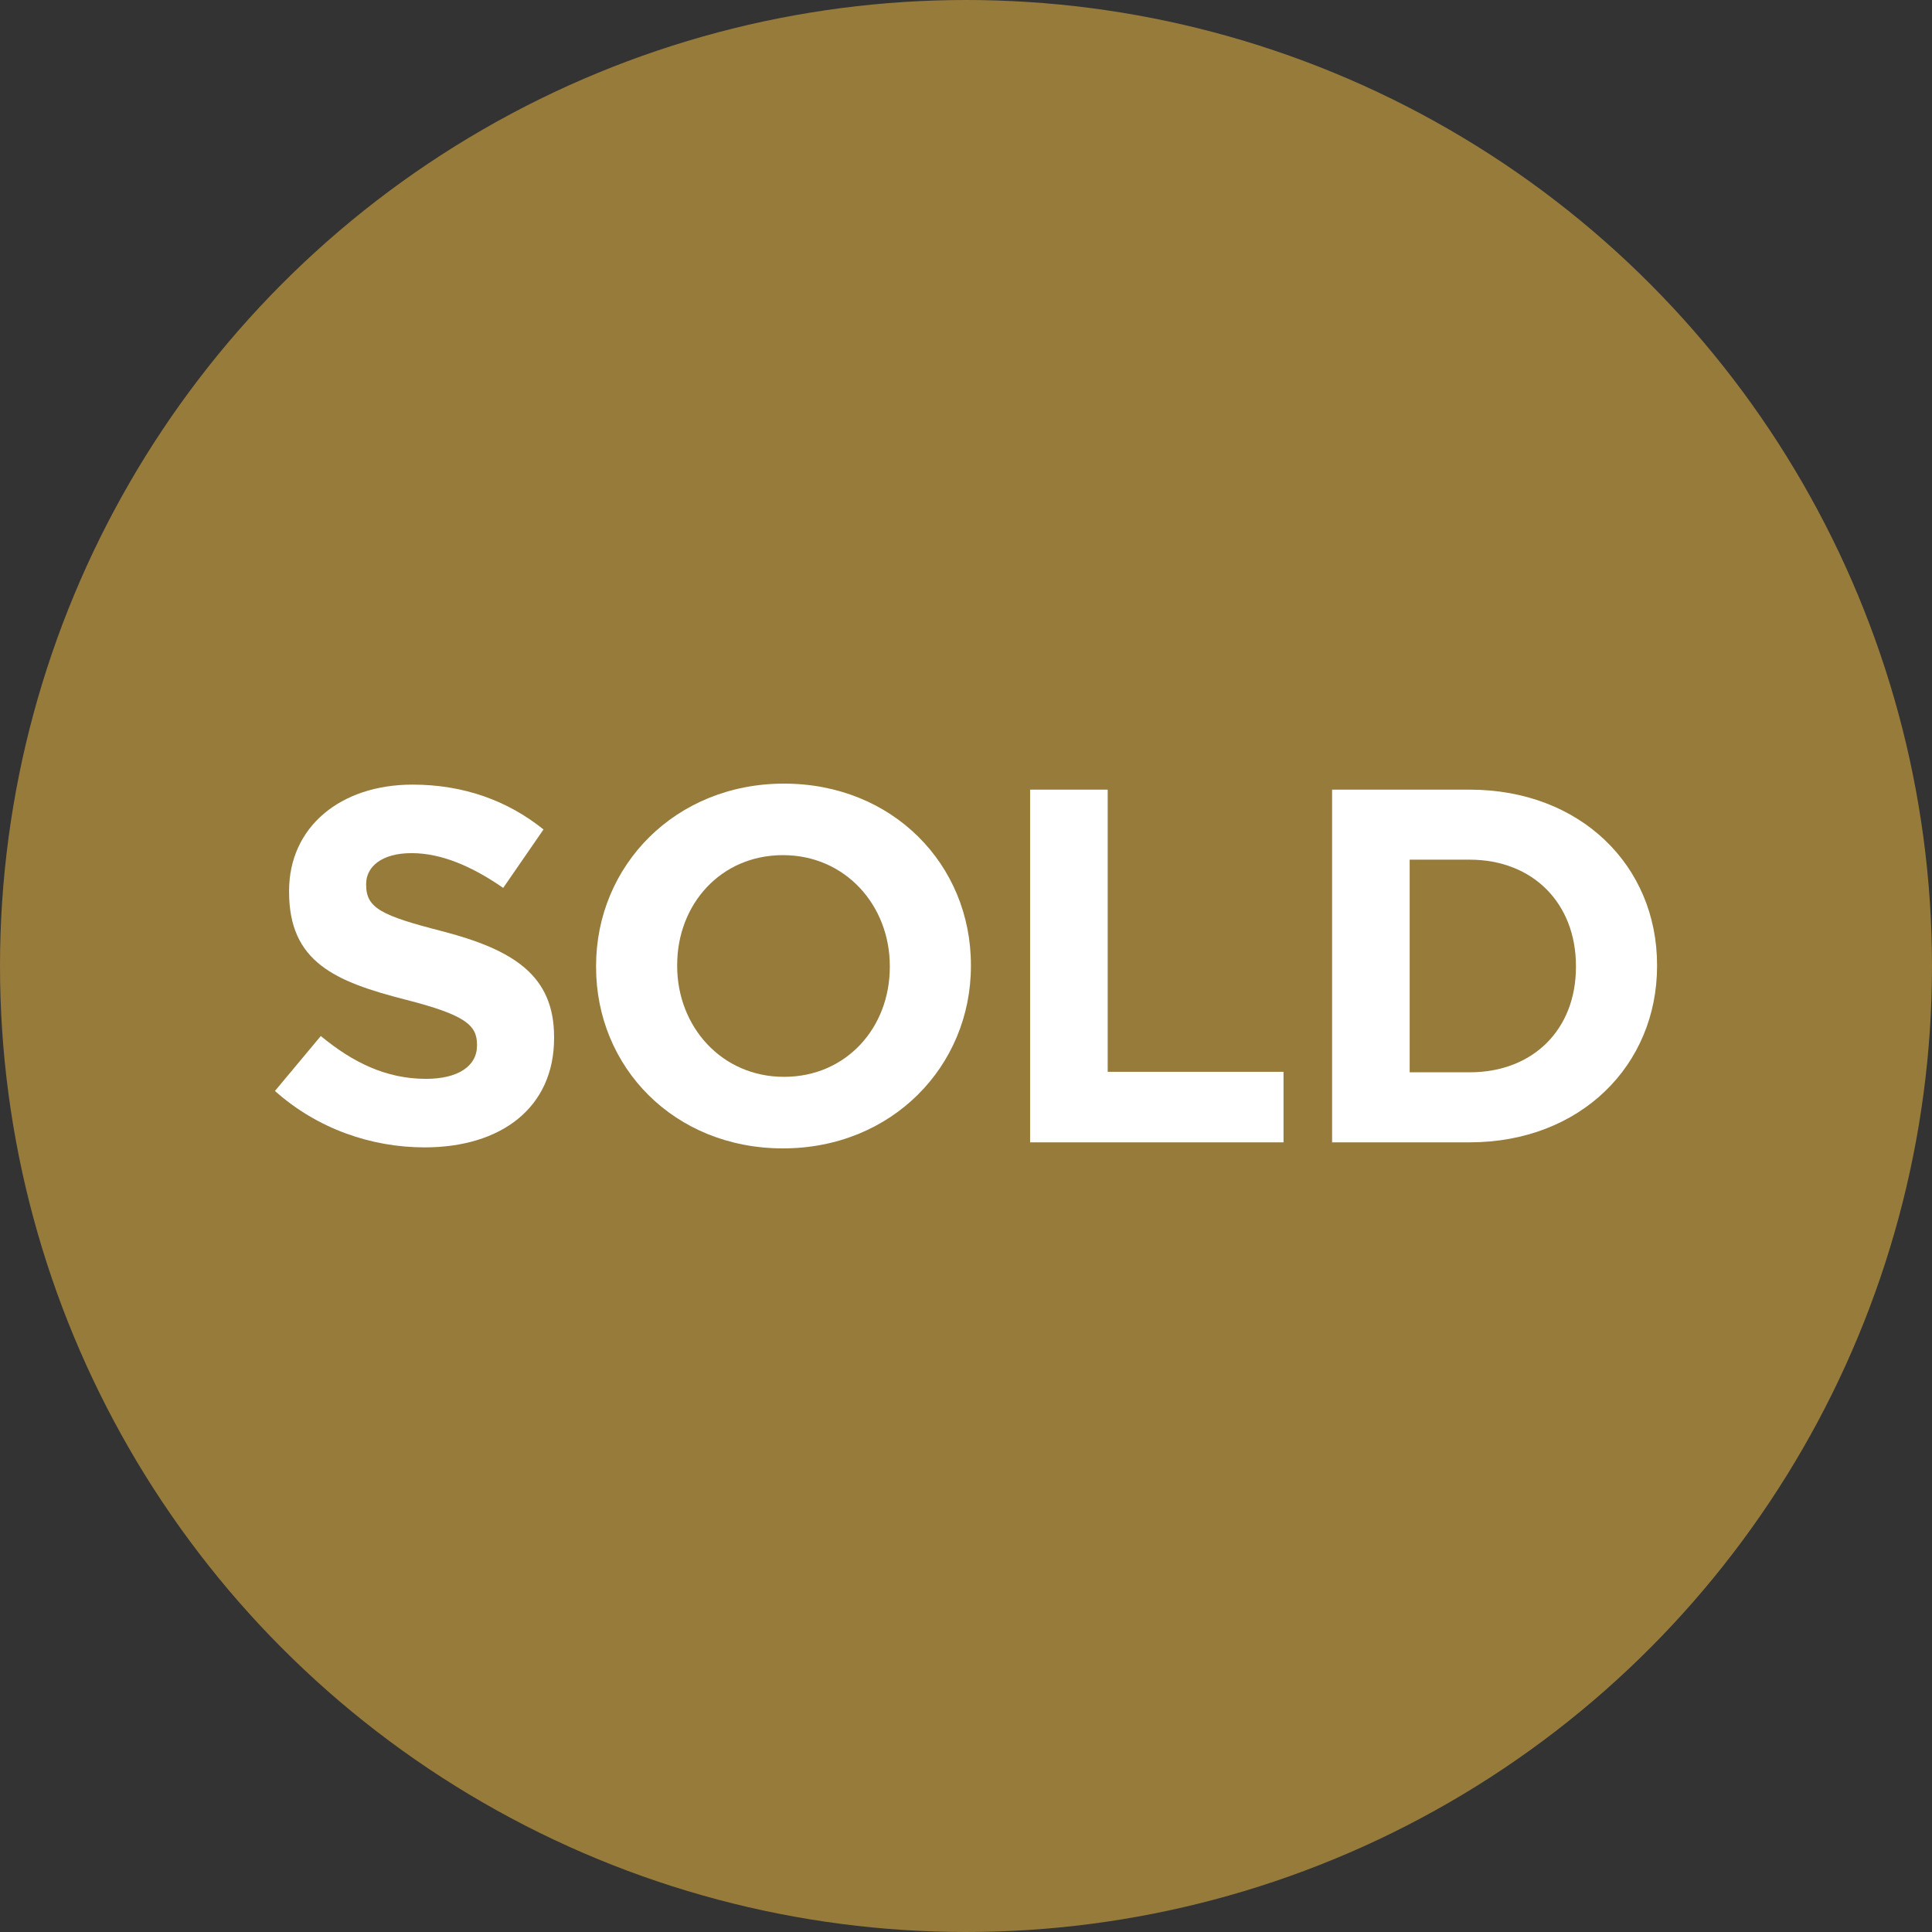
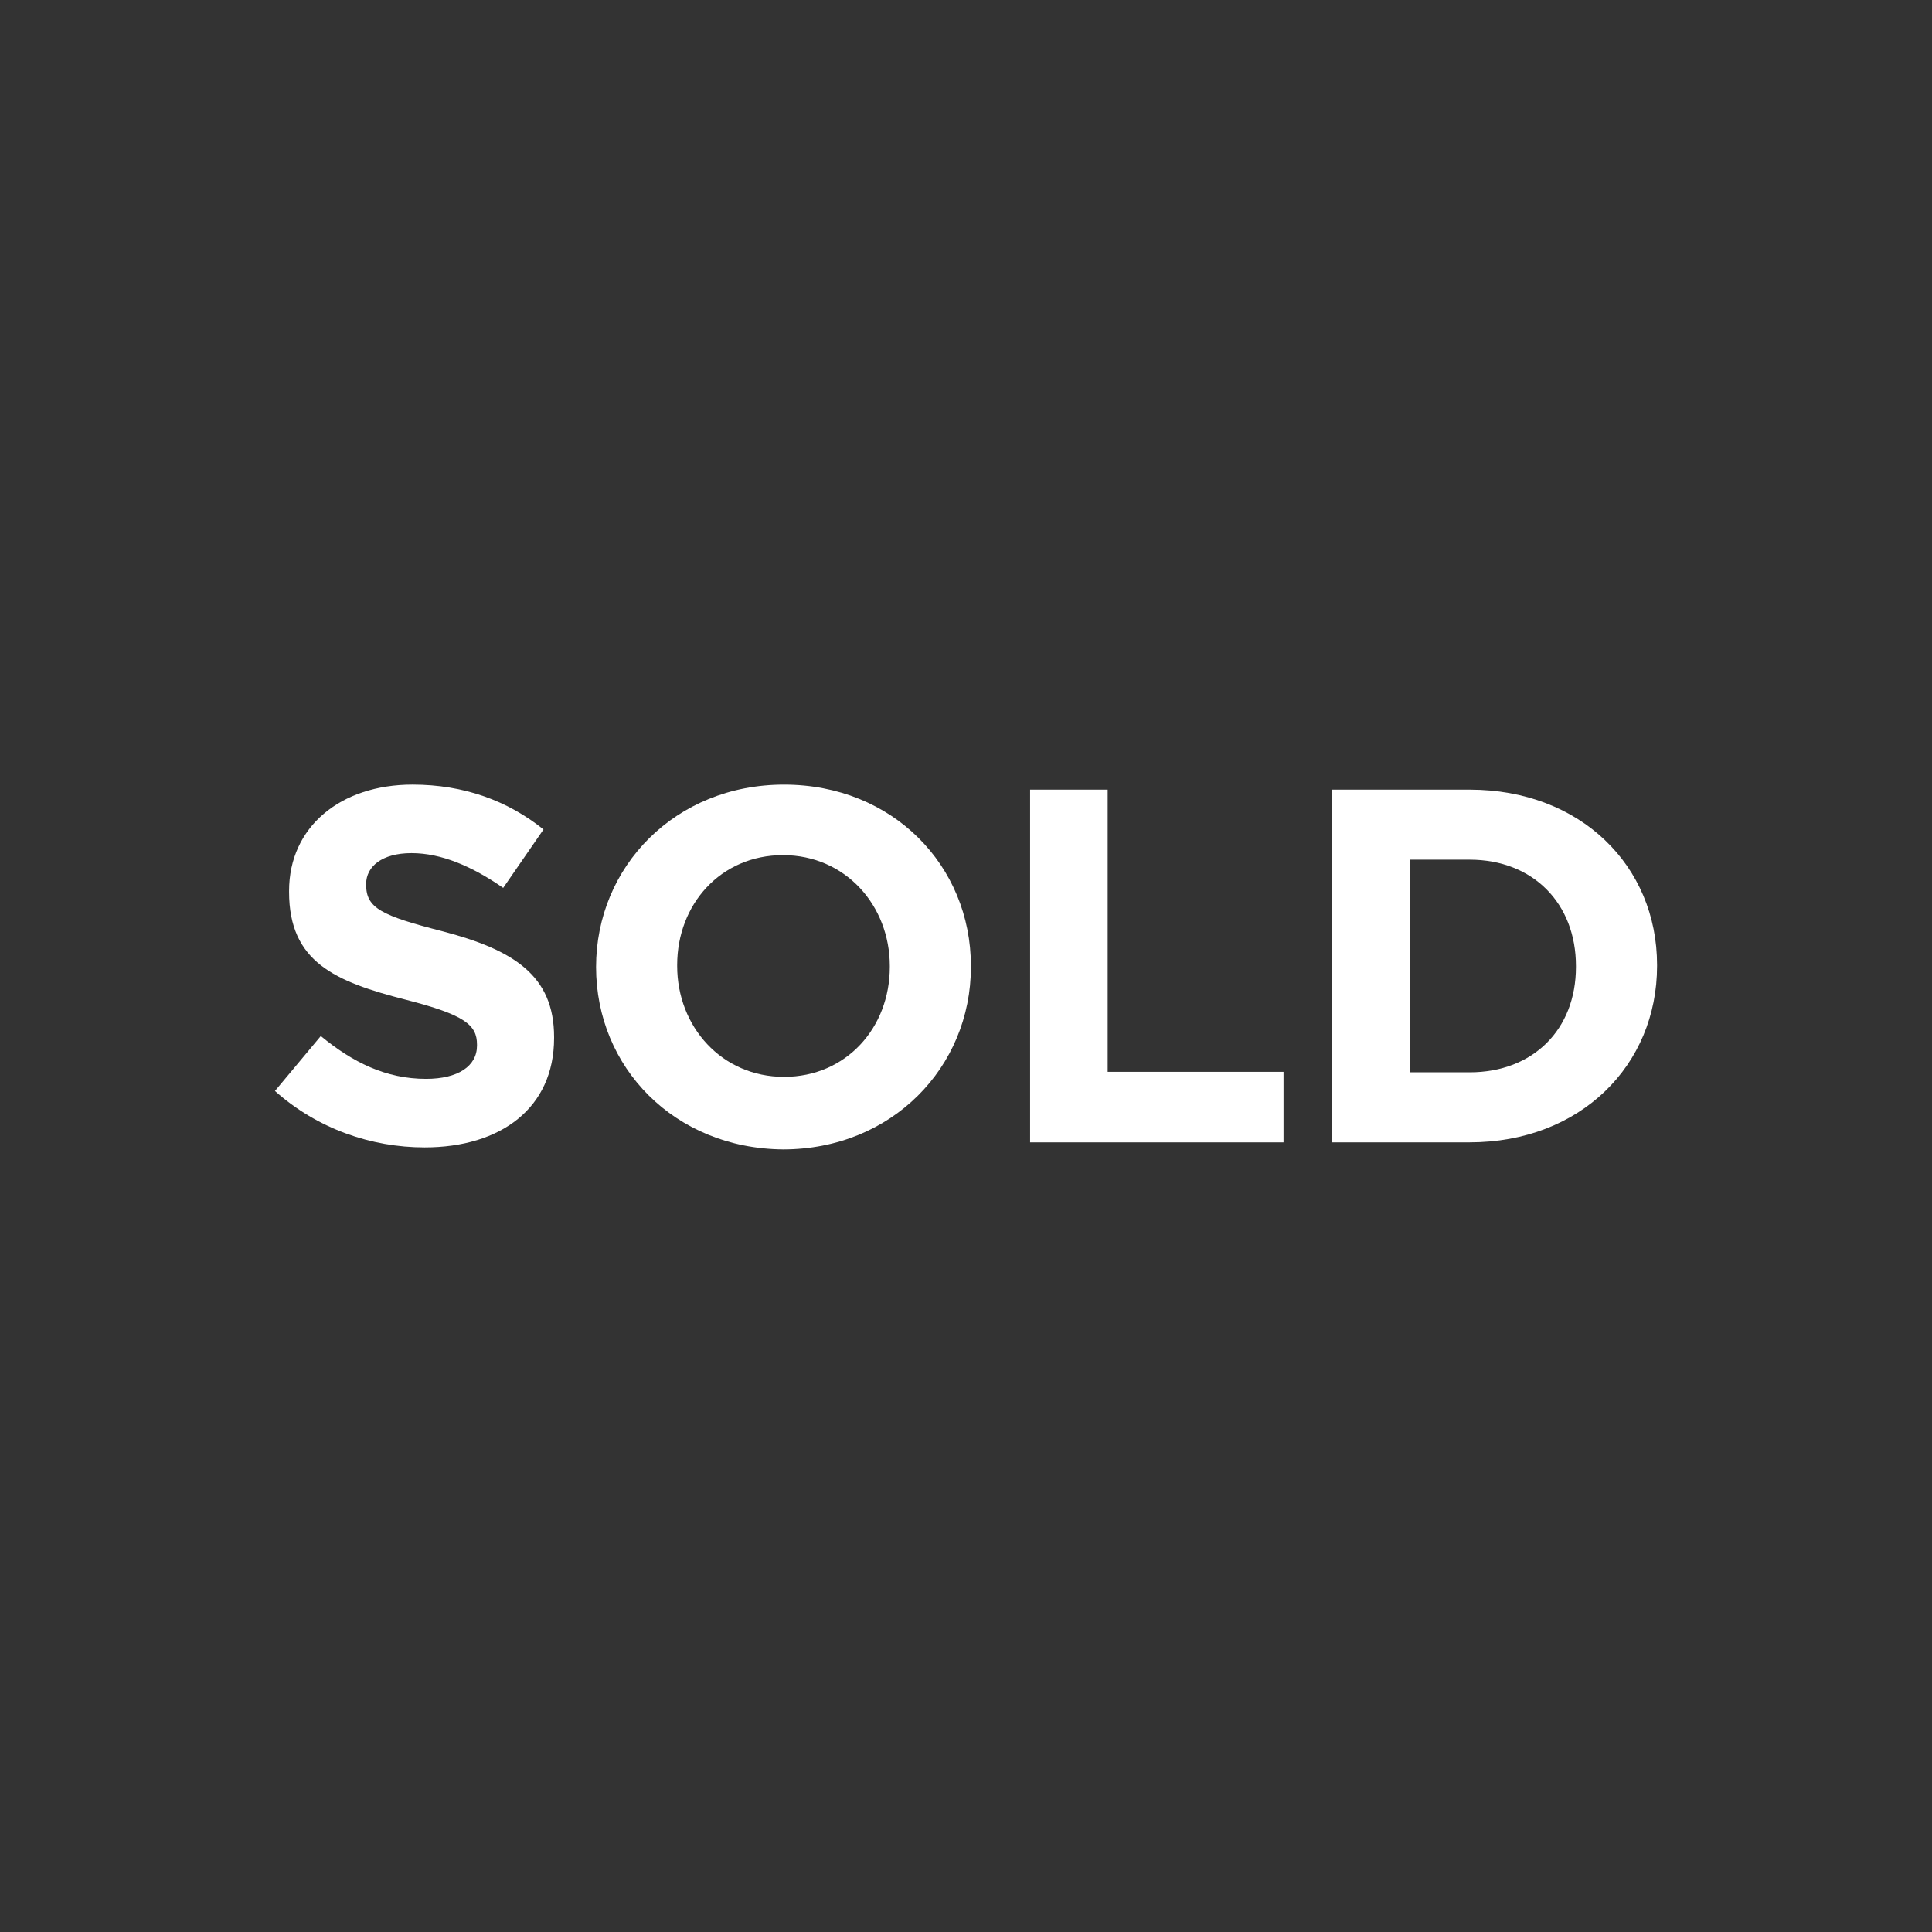
<svg xmlns="http://www.w3.org/2000/svg" version="1.1" baseProfile="basic" id="Layer_1" x="0px" y="0px" viewBox="0 0 200 200" xml:space="preserve">
  <rect x="0" y="0" width="200" height="200" fill="#333333" stroke="none" />
-   <circle fill="#c19a3f" cx="100" cy="100" r="100" style="opacity: 0.7" />
  <g>
    <path fill="#FFFFFF" d="M28.463,112.935l4.746-5.687c3.287,2.714,6.729,4.434,10.902,4.434c3.285,0,5.268-1.304,5.268-3.442v-0.104   c0-2.034-1.253-3.077-7.353-4.642c-7.356-1.877-12.101-3.911-12.101-11.163v-0.104c0-6.623,5.319-11.004,12.779-11.004   c5.319,0,9.857,1.669,13.56,4.642l-4.173,6.05c-3.234-2.242-6.415-3.599-9.492-3.599c-3.079,0-4.695,1.408-4.695,3.181v0.106   c0,2.397,1.565,3.181,7.876,4.797c7.407,1.93,11.579,4.591,11.579,10.953v0.106c0,7.249-5.529,11.318-13.405,11.318   C38.426,118.776,32.843,116.846,28.463,112.935z" />
-     <path fill="#FFFFFF" d="M61.705,100.103v-0.104c0-10.379,8.188-18.879,19.455-18.879s19.349,8.396,19.349,18.775v0.104   c0,10.379-8.188,18.882-19.455,18.882C69.789,118.881,61.705,110.482,61.705,100.103z M92.113,100.103v-0.104   c0-6.258-4.591-11.475-11.059-11.475c-6.466,0-10.953,5.111-10.953,11.371v0.104c0,6.26,4.591,11.475,11.059,11.475   S92.113,106.363,92.113,100.103z" />
+     <path fill="#FFFFFF" d="M61.705,100.103c0-10.379,8.188-18.879,19.455-18.879s19.349,8.396,19.349,18.775v0.104   c0,10.379-8.188,18.882-19.455,18.882C69.789,118.881,61.705,110.482,61.705,100.103z M92.113,100.103v-0.104   c0-6.258-4.591-11.475-11.059-11.475c-6.466,0-10.953,5.111-10.953,11.371v0.104c0,6.26,4.591,11.475,11.059,11.475   S92.113,106.363,92.113,100.103z" />
    <path fill="#FFFFFF" d="M106.637,81.744h8.031v29.208h18.202v7.302h-26.233V81.744z" />
    <path fill="#FFFFFF" d="M137.898,81.744h14.236c11.475,0,19.404,7.876,19.404,18.151v0.104c0,10.275-7.929,18.255-19.404,18.255   h-14.236V81.744z M152.133,111.005c6.574,0,11.008-4.434,11.008-10.902v-0.104c0-6.468-4.434-11.006-11.008-11.006h-6.205v22.012   H152.133z" />
  </g>
</svg>